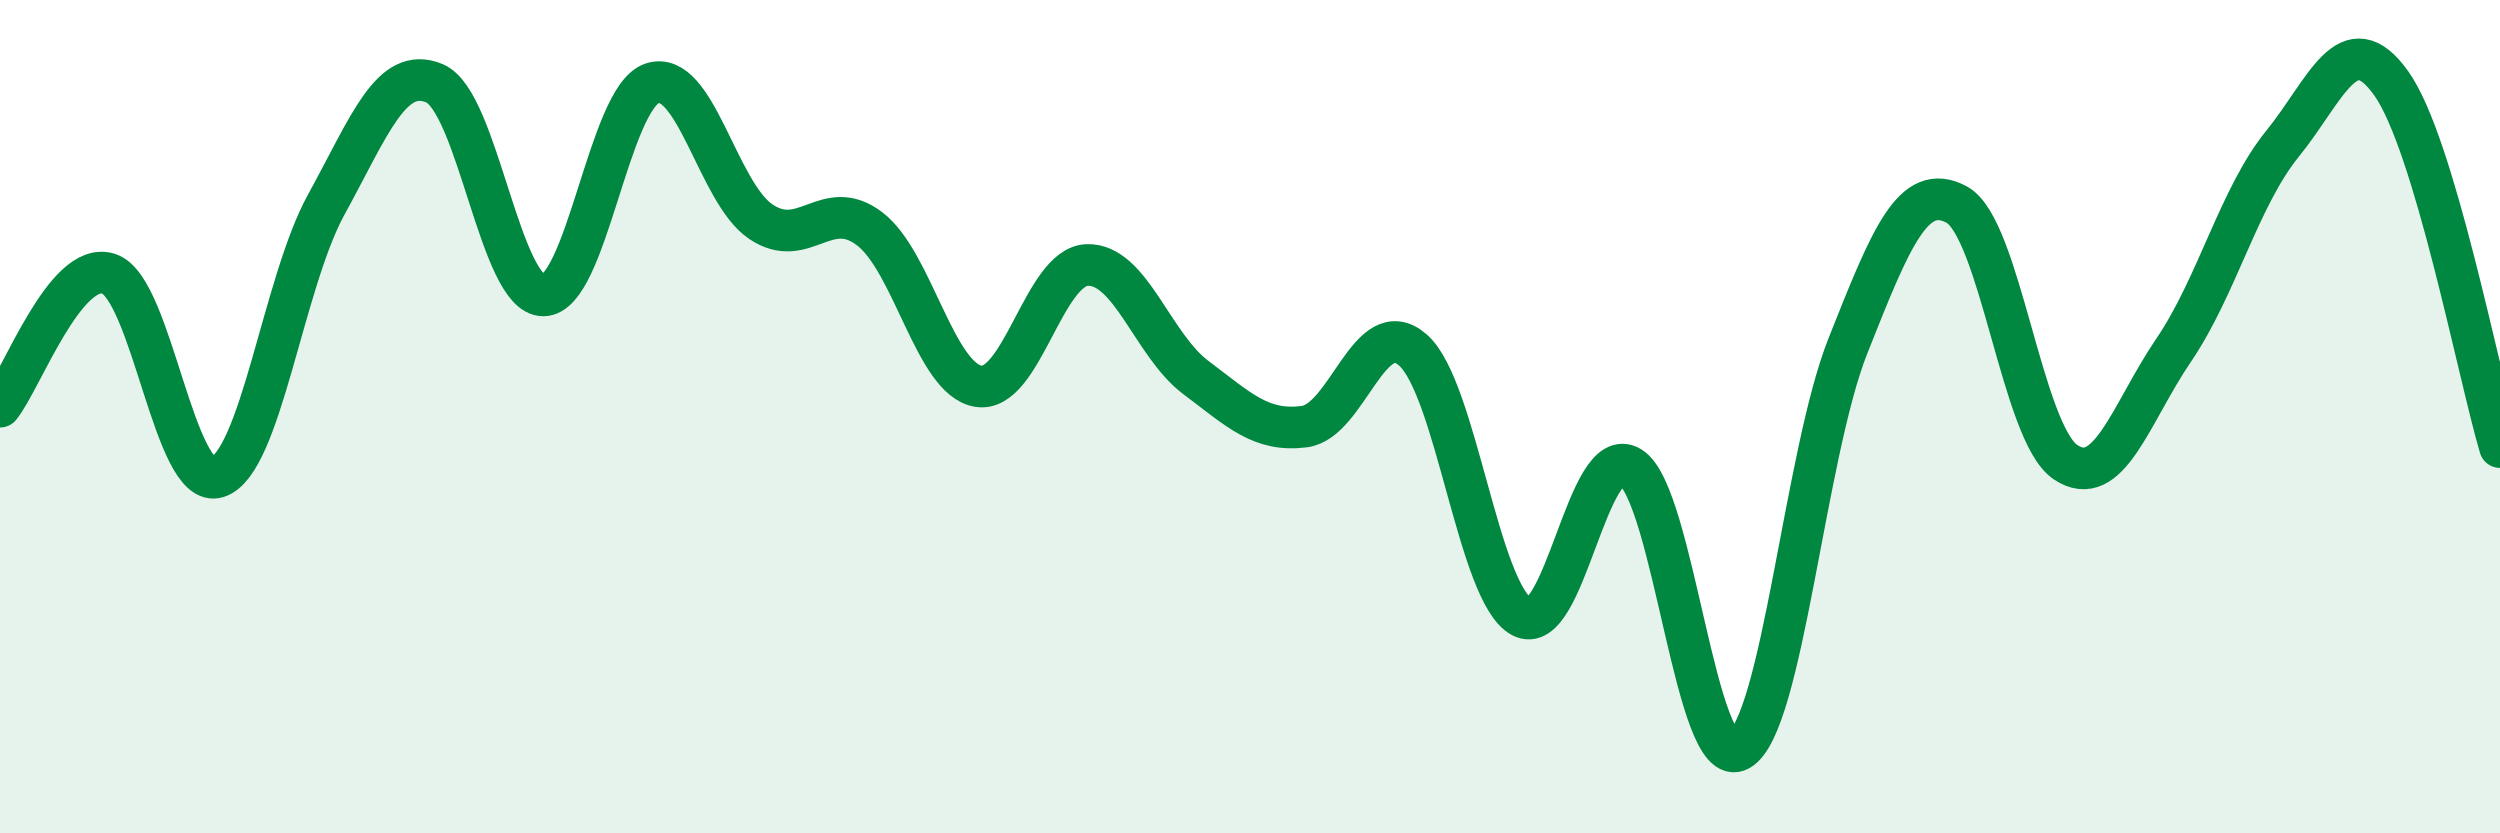
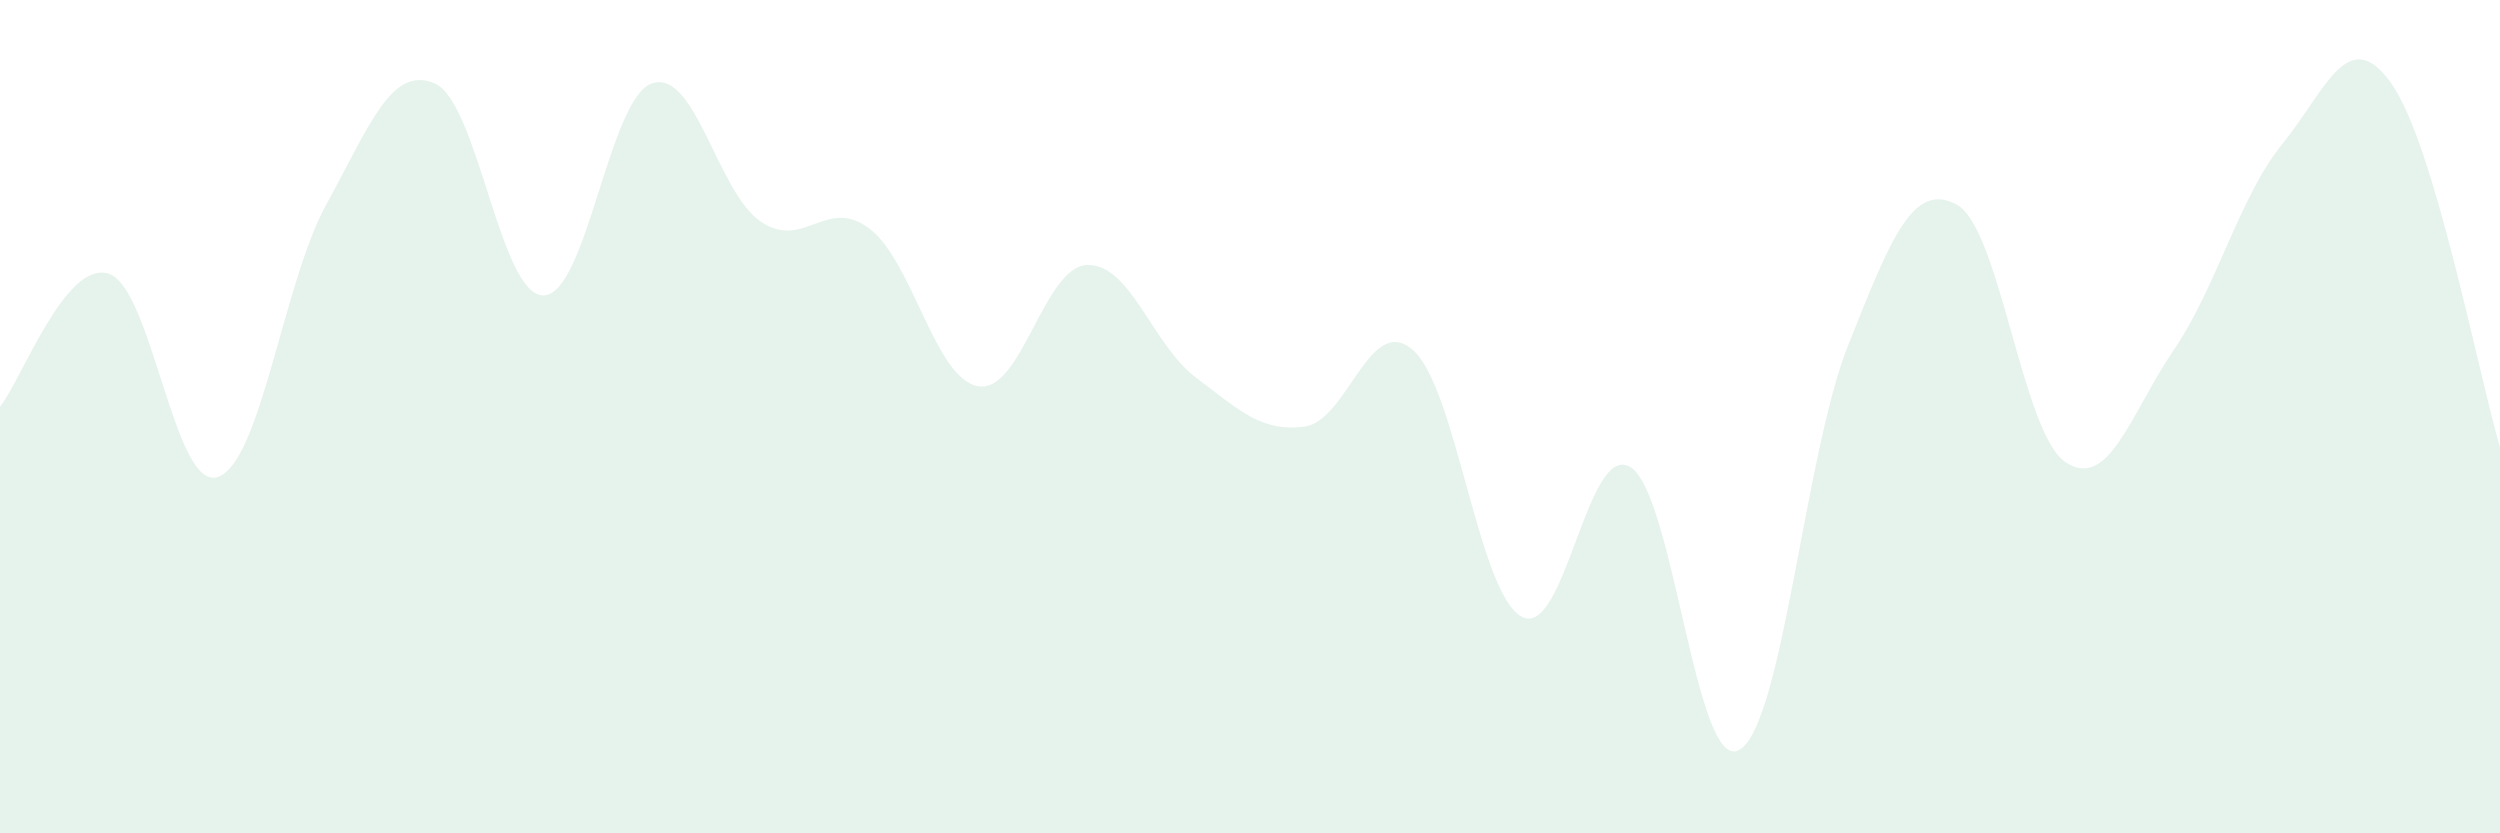
<svg xmlns="http://www.w3.org/2000/svg" width="60" height="20" viewBox="0 0 60 20">
  <path d="M 0,9.76 C 0.52,9.12 1.57,6.23 2.61,6.57 C 3.65,6.91 4.18,11.78 5.22,11.45 C 6.26,11.12 6.79,6.8 7.83,4.91 C 8.87,3.02 9.39,1.56 10.43,2 C 11.47,2.44 12,7.09 13.04,7.09 C 14.08,7.09 14.61,2.35 15.65,2 C 16.69,1.65 17.22,4.62 18.26,5.32 C 19.3,6.02 19.83,4.7 20.87,5.49 C 21.91,6.28 22.44,9.1 23.48,9.27 C 24.52,9.44 25.05,6.4 26.09,6.36 C 27.13,6.32 27.66,8.28 28.7,9.06 C 29.74,9.84 30.26,10.37 31.3,10.24 C 32.34,10.11 32.87,7.49 33.91,8.4 C 34.95,9.31 35.48,14.24 36.52,14.8 C 37.56,15.36 38.09,10.57 39.13,11.21 C 40.17,11.85 40.7,18.58 41.74,18 C 42.78,17.42 43.31,10.92 44.35,8.3 C 45.39,5.68 45.92,4.35 46.96,4.91 C 48,5.47 48.53,10.39 49.57,11.09 C 50.61,11.79 51.13,9.93 52.17,8.4 C 53.21,6.87 53.74,4.73 54.78,3.45 C 55.82,2.17 56.35,0.54 57.39,2 C 58.43,3.46 59.48,8.98 60,10.73L60 20L0 20Z" fill="#008740" opacity="0.1" stroke-linecap="round" stroke-linejoin="round" />
-   <path d="M 0,9.76 C 0.52,9.12 1.57,6.23 2.61,6.57 C 3.65,6.91 4.18,11.78 5.22,11.45 C 6.26,11.12 6.79,6.8 7.83,4.91 C 8.87,3.02 9.39,1.56 10.43,2 C 11.47,2.44 12,7.09 13.04,7.09 C 14.08,7.09 14.61,2.35 15.65,2 C 16.69,1.65 17.22,4.62 18.26,5.32 C 19.3,6.02 19.83,4.7 20.87,5.49 C 21.91,6.28 22.44,9.1 23.48,9.27 C 24.52,9.44 25.05,6.4 26.09,6.36 C 27.13,6.32 27.66,8.28 28.7,9.06 C 29.74,9.84 30.26,10.37 31.3,10.24 C 32.34,10.11 32.87,7.49 33.91,8.4 C 34.95,9.31 35.48,14.24 36.52,14.8 C 37.56,15.36 38.09,10.57 39.13,11.21 C 40.17,11.85 40.7,18.58 41.74,18 C 42.78,17.42 43.31,10.92 44.35,8.3 C 45.39,5.68 45.92,4.35 46.96,4.91 C 48,5.47 48.53,10.39 49.57,11.09 C 50.61,11.79 51.13,9.93 52.17,8.4 C 53.21,6.87 53.74,4.73 54.78,3.45 C 55.82,2.17 56.35,0.54 57.39,2 C 58.43,3.46 59.48,8.98 60,10.73" stroke="#008740" stroke-width="1" fill="none" stroke-linecap="round" stroke-linejoin="round" />
</svg>